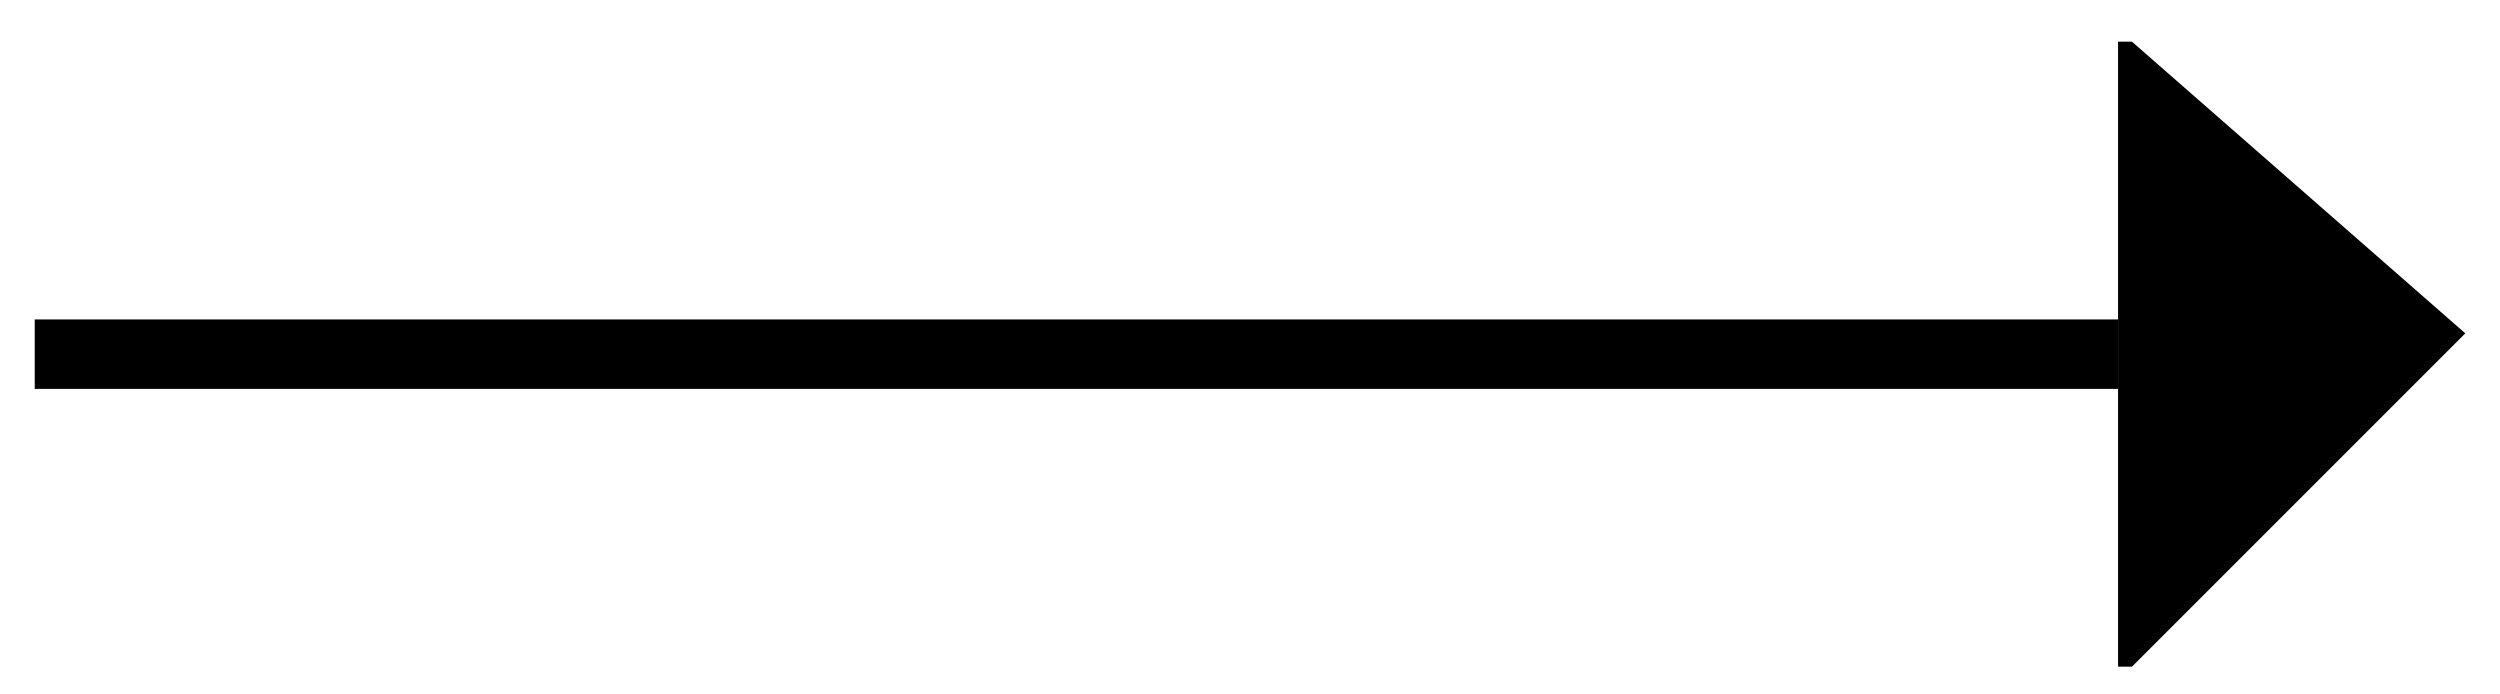
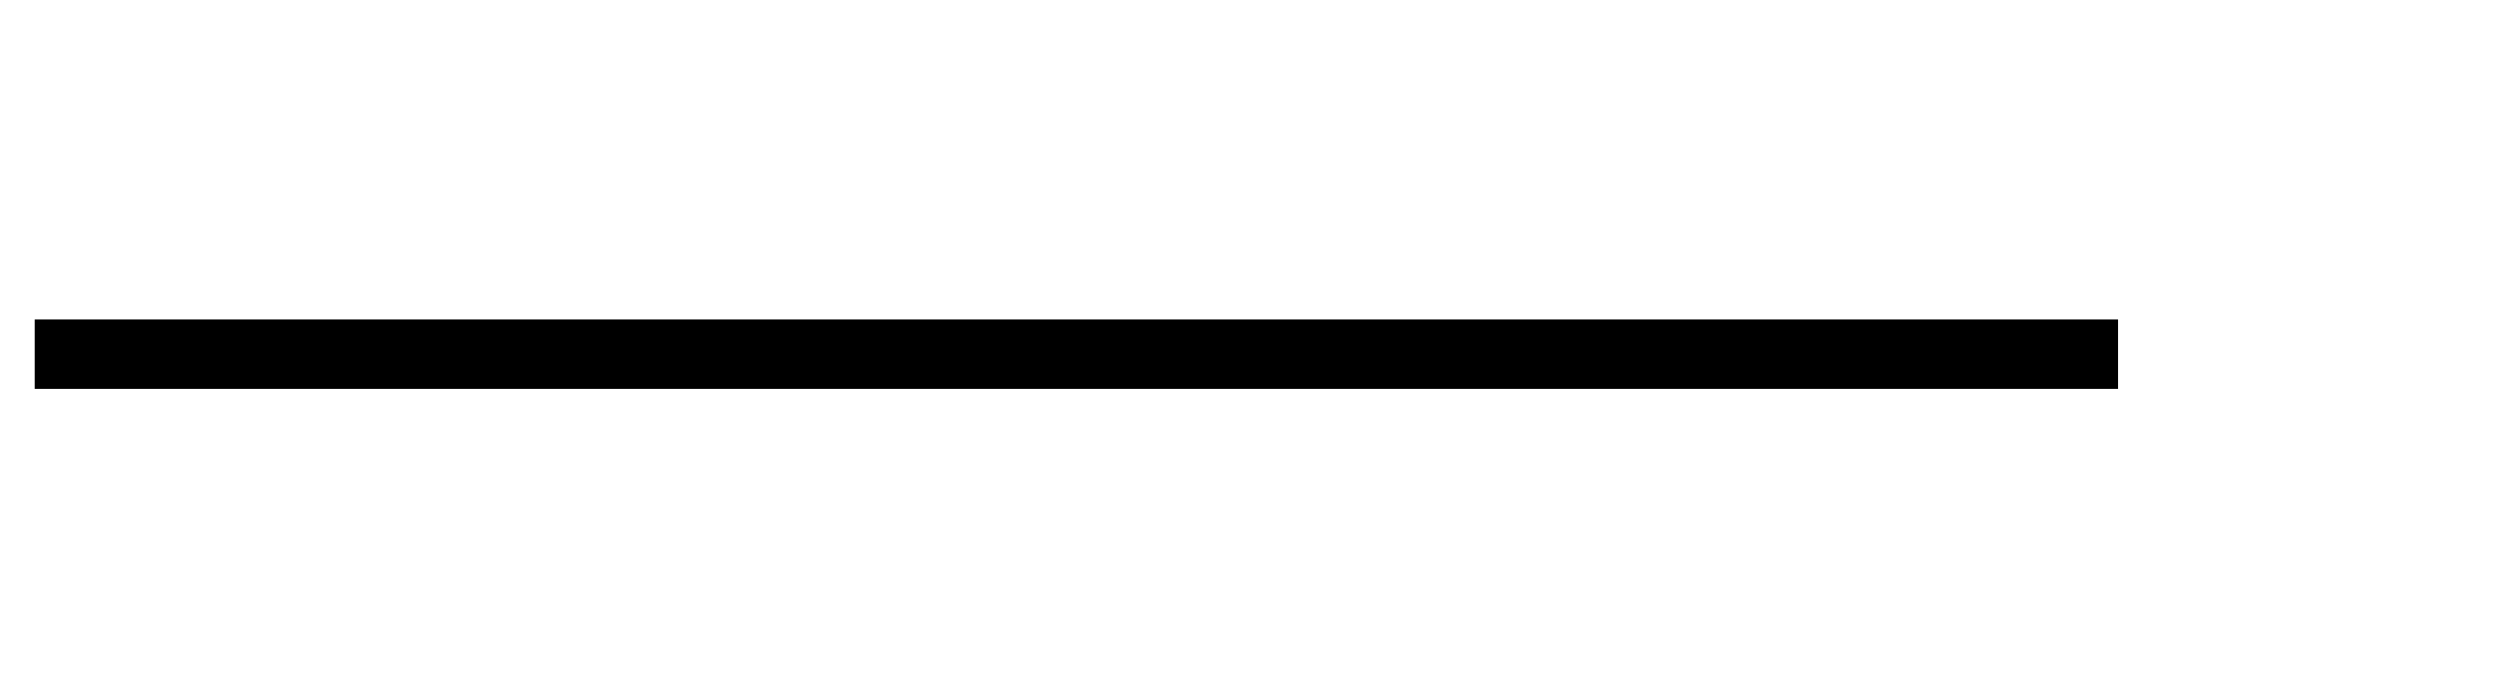
<svg xmlns="http://www.w3.org/2000/svg" version="1.1" baseProfile="tiny" id="Layer_1" x="0px" y="0px" viewBox="0 0 36 10" xml:space="preserve">
  <g>
-     <polygon points="30.7,9.6 30.5,9.6 30.5,0.6 30.7,0.6 35.5,4.8  " />
    <rect x="0.5" y="4.6" width="30" height="1" />
  </g>
</svg>